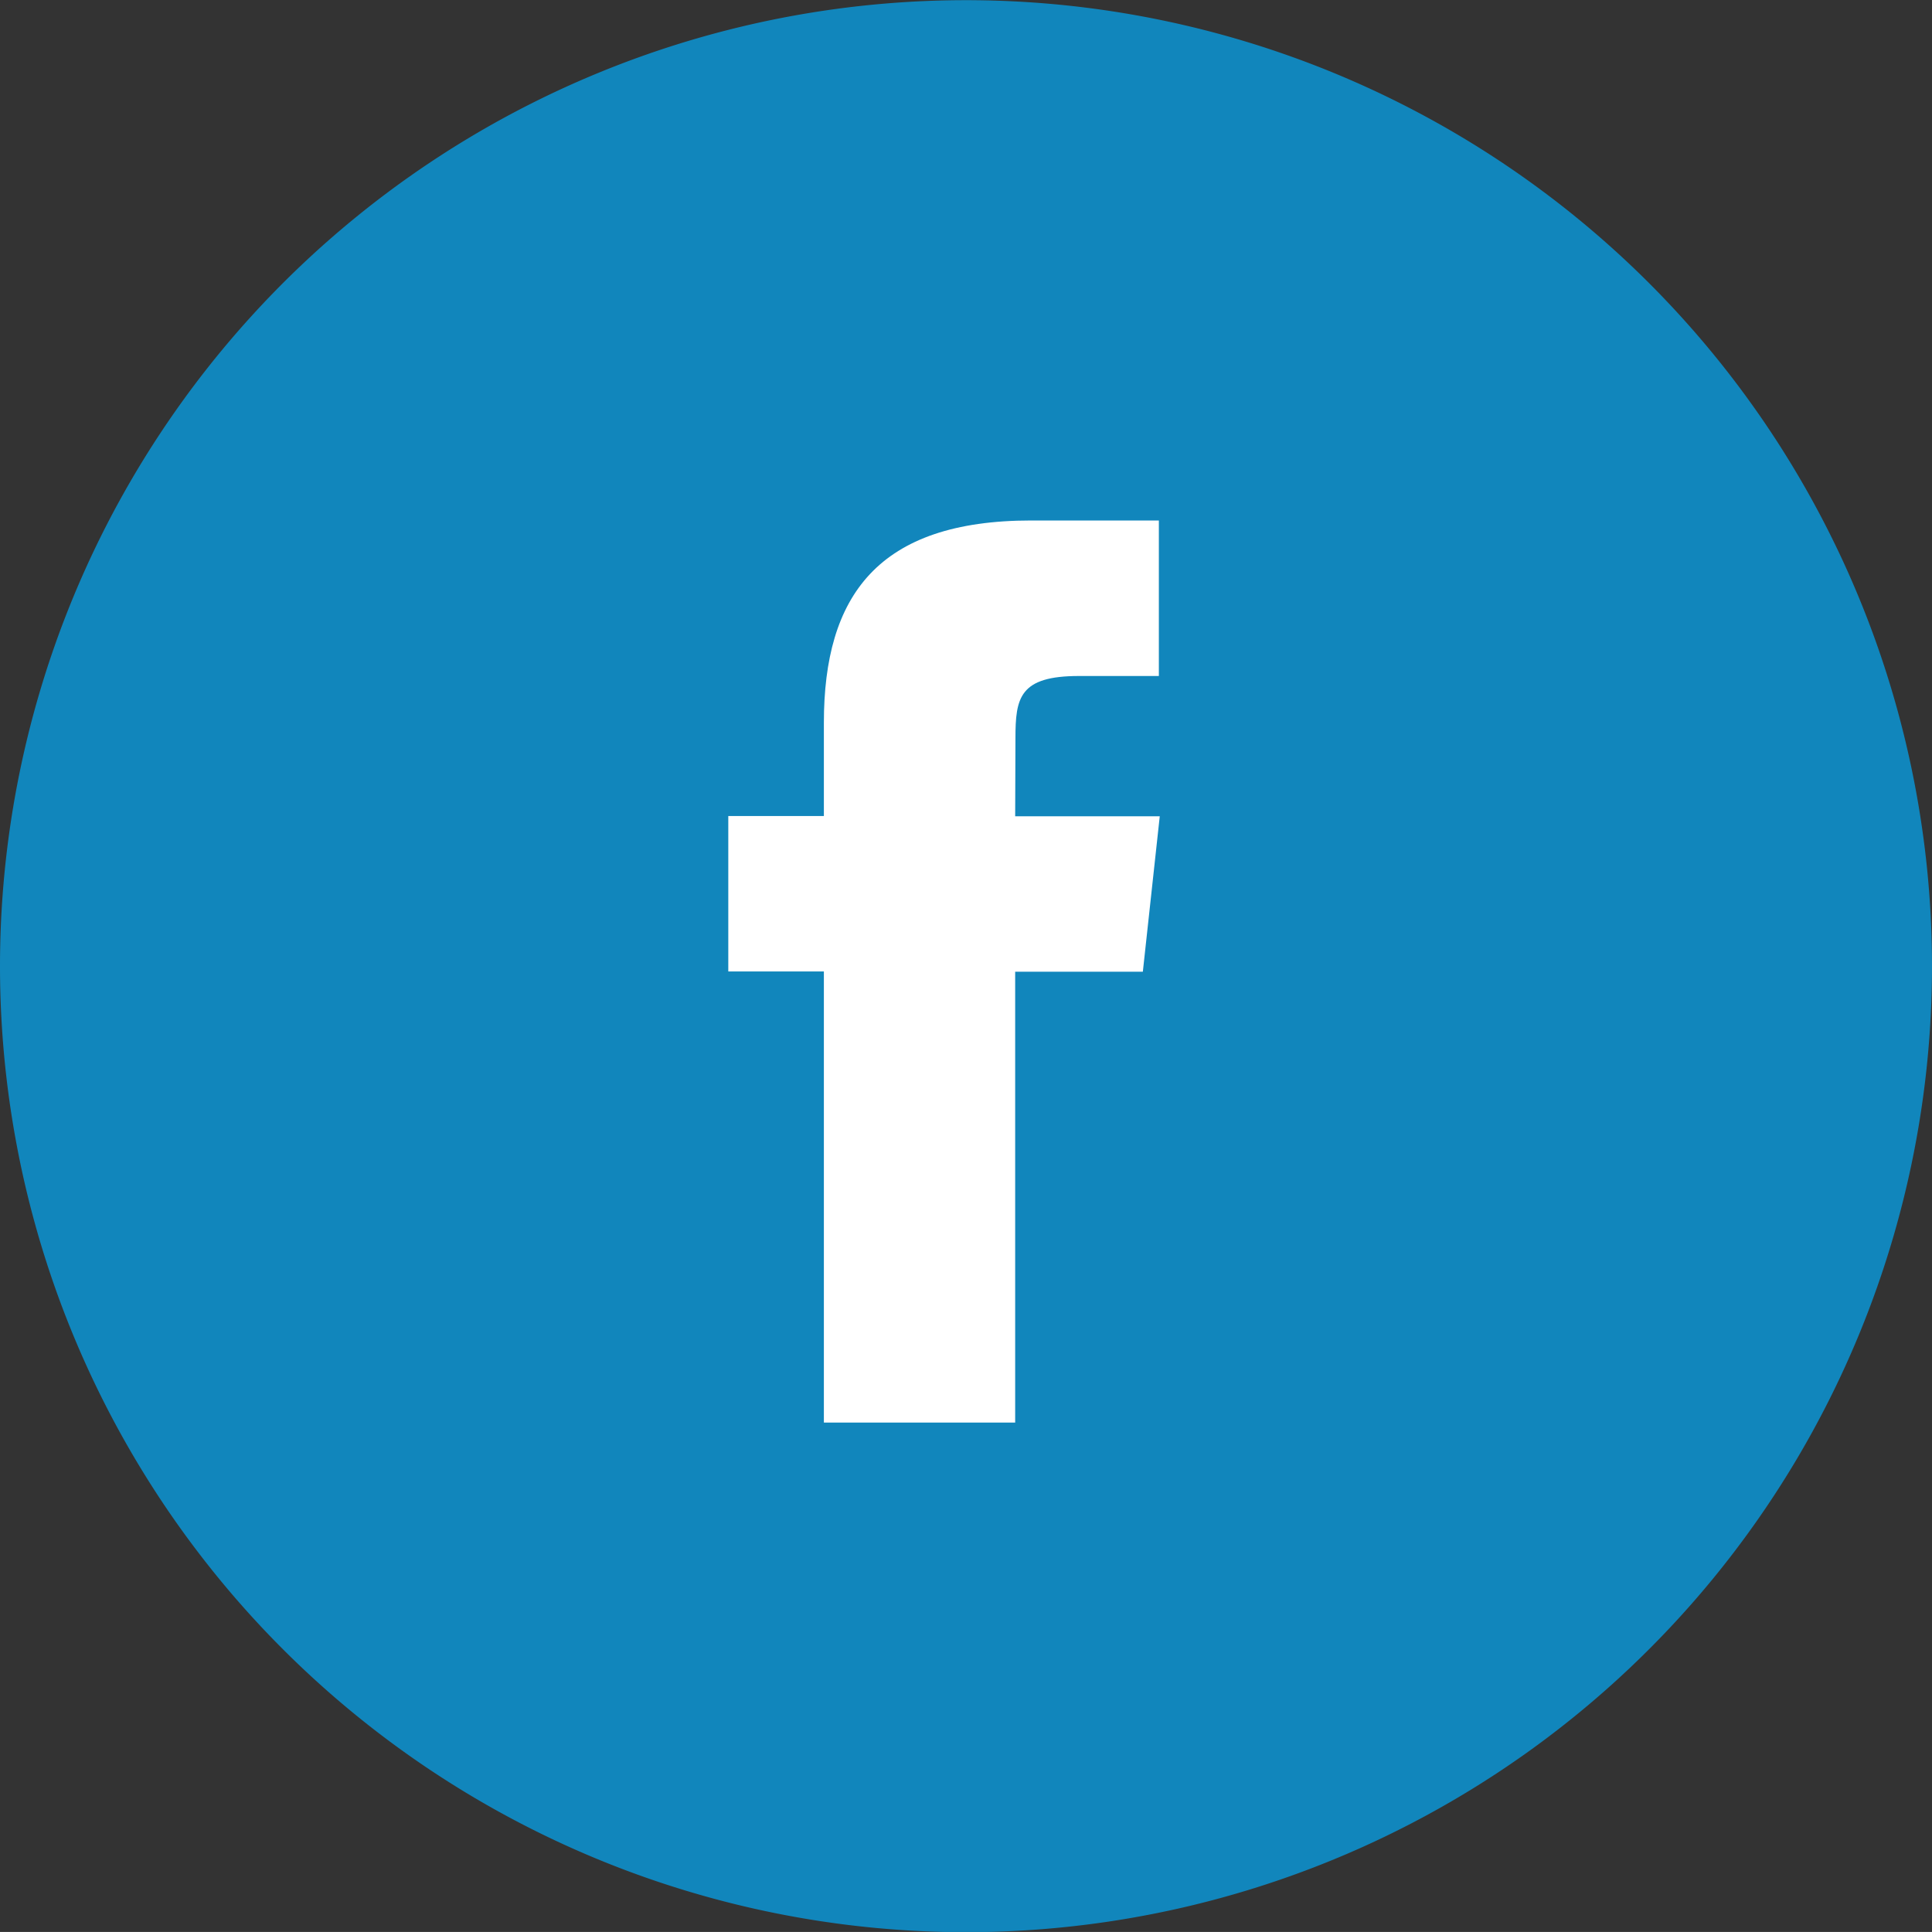
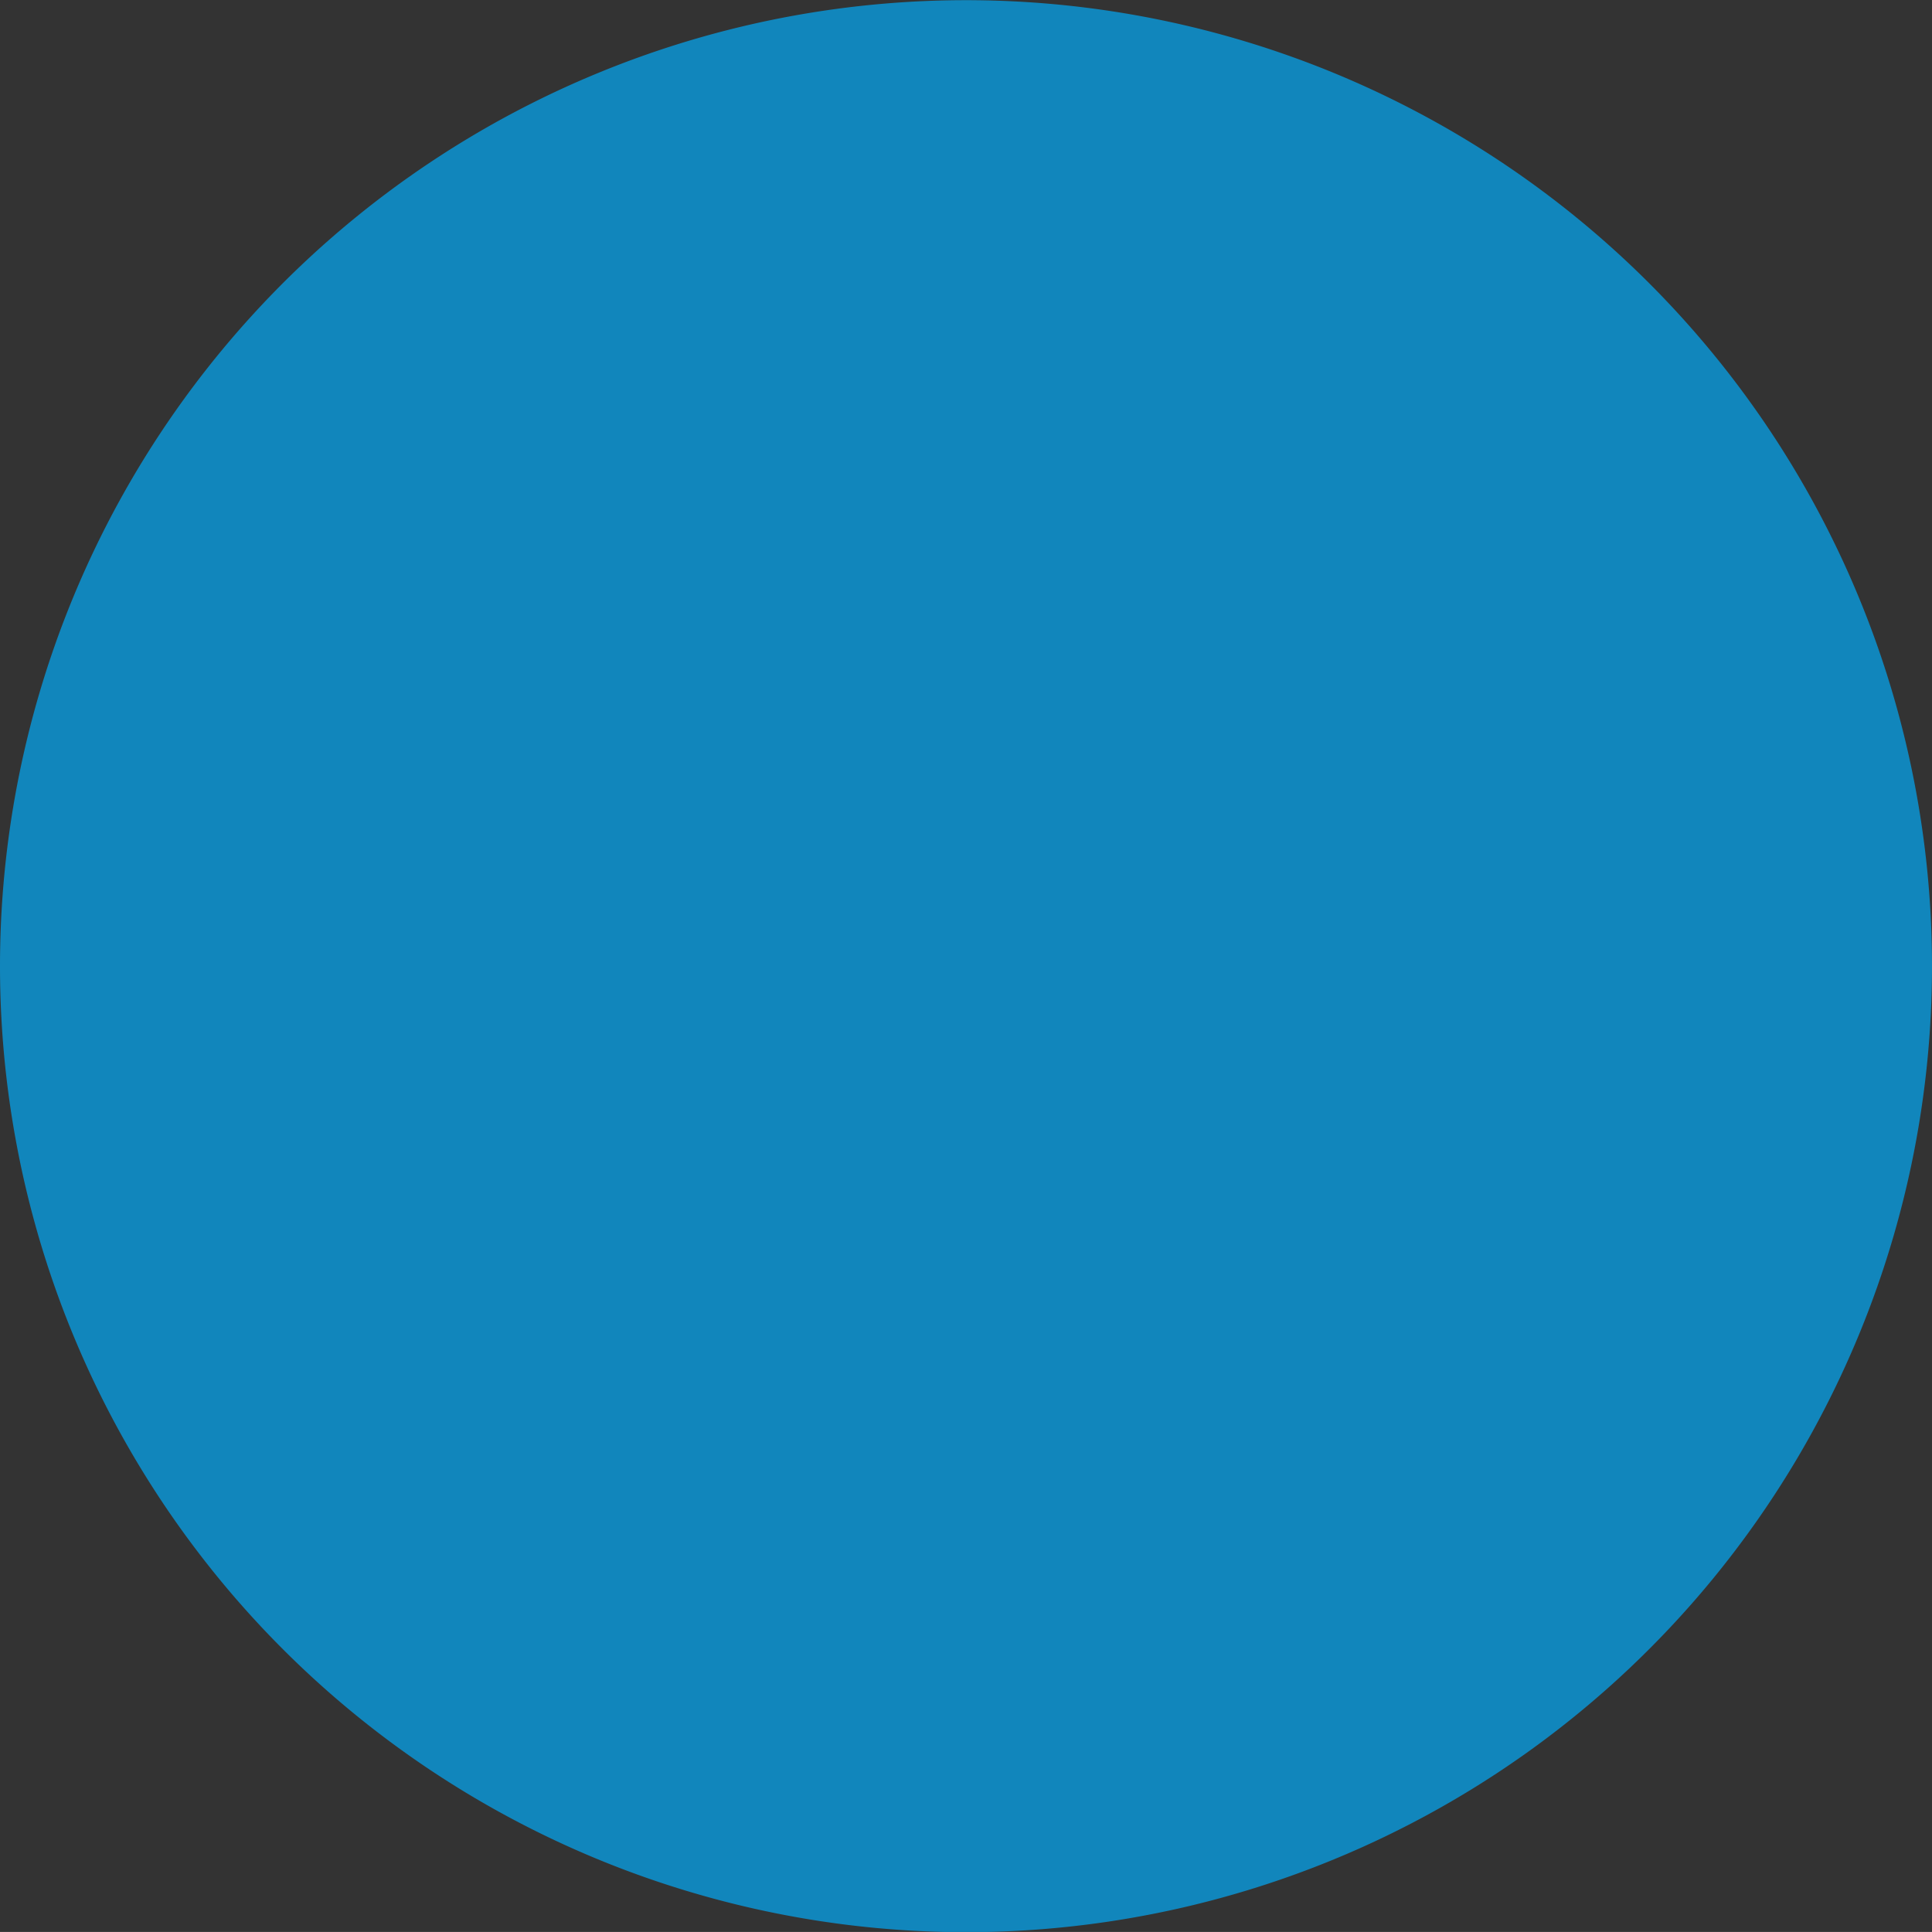
<svg xmlns="http://www.w3.org/2000/svg" width="43.296" height="43.295" viewBox="0 0 43.296 43.295">
  <rect x="0" y="0" width="43.296" height="43.295" fill="#333333" stroke="none" />
  <g id="Group_1995" data-name="Group 1995" transform="translate(0 0)">
    <path id="Path_3822" data-name="Path 3822" d="M21.648,43.3A21.648,21.648,0,1,0,0,21.648,21.648,21.648,0,0,0,21.648,43.3Z" transform="translate(0 0)" fill="#1186bc" />
-     <path id="Path_3830" data-name="Path 3830" d="M22.43-12.783H18.142v-10.11H16v-3.483h2.142v-2.091c0-2.842,1.209-4.532,4.646-4.532h2.861v3.485H23.861c-1.338,0-1.426.487-1.426,1.4l-.006,1.744h3.24l-.379,3.483H22.429v10.11Z" transform="translate(0.321 44.663)" fill="#fff" fill-rule="evenodd" />
  </g>
</svg>